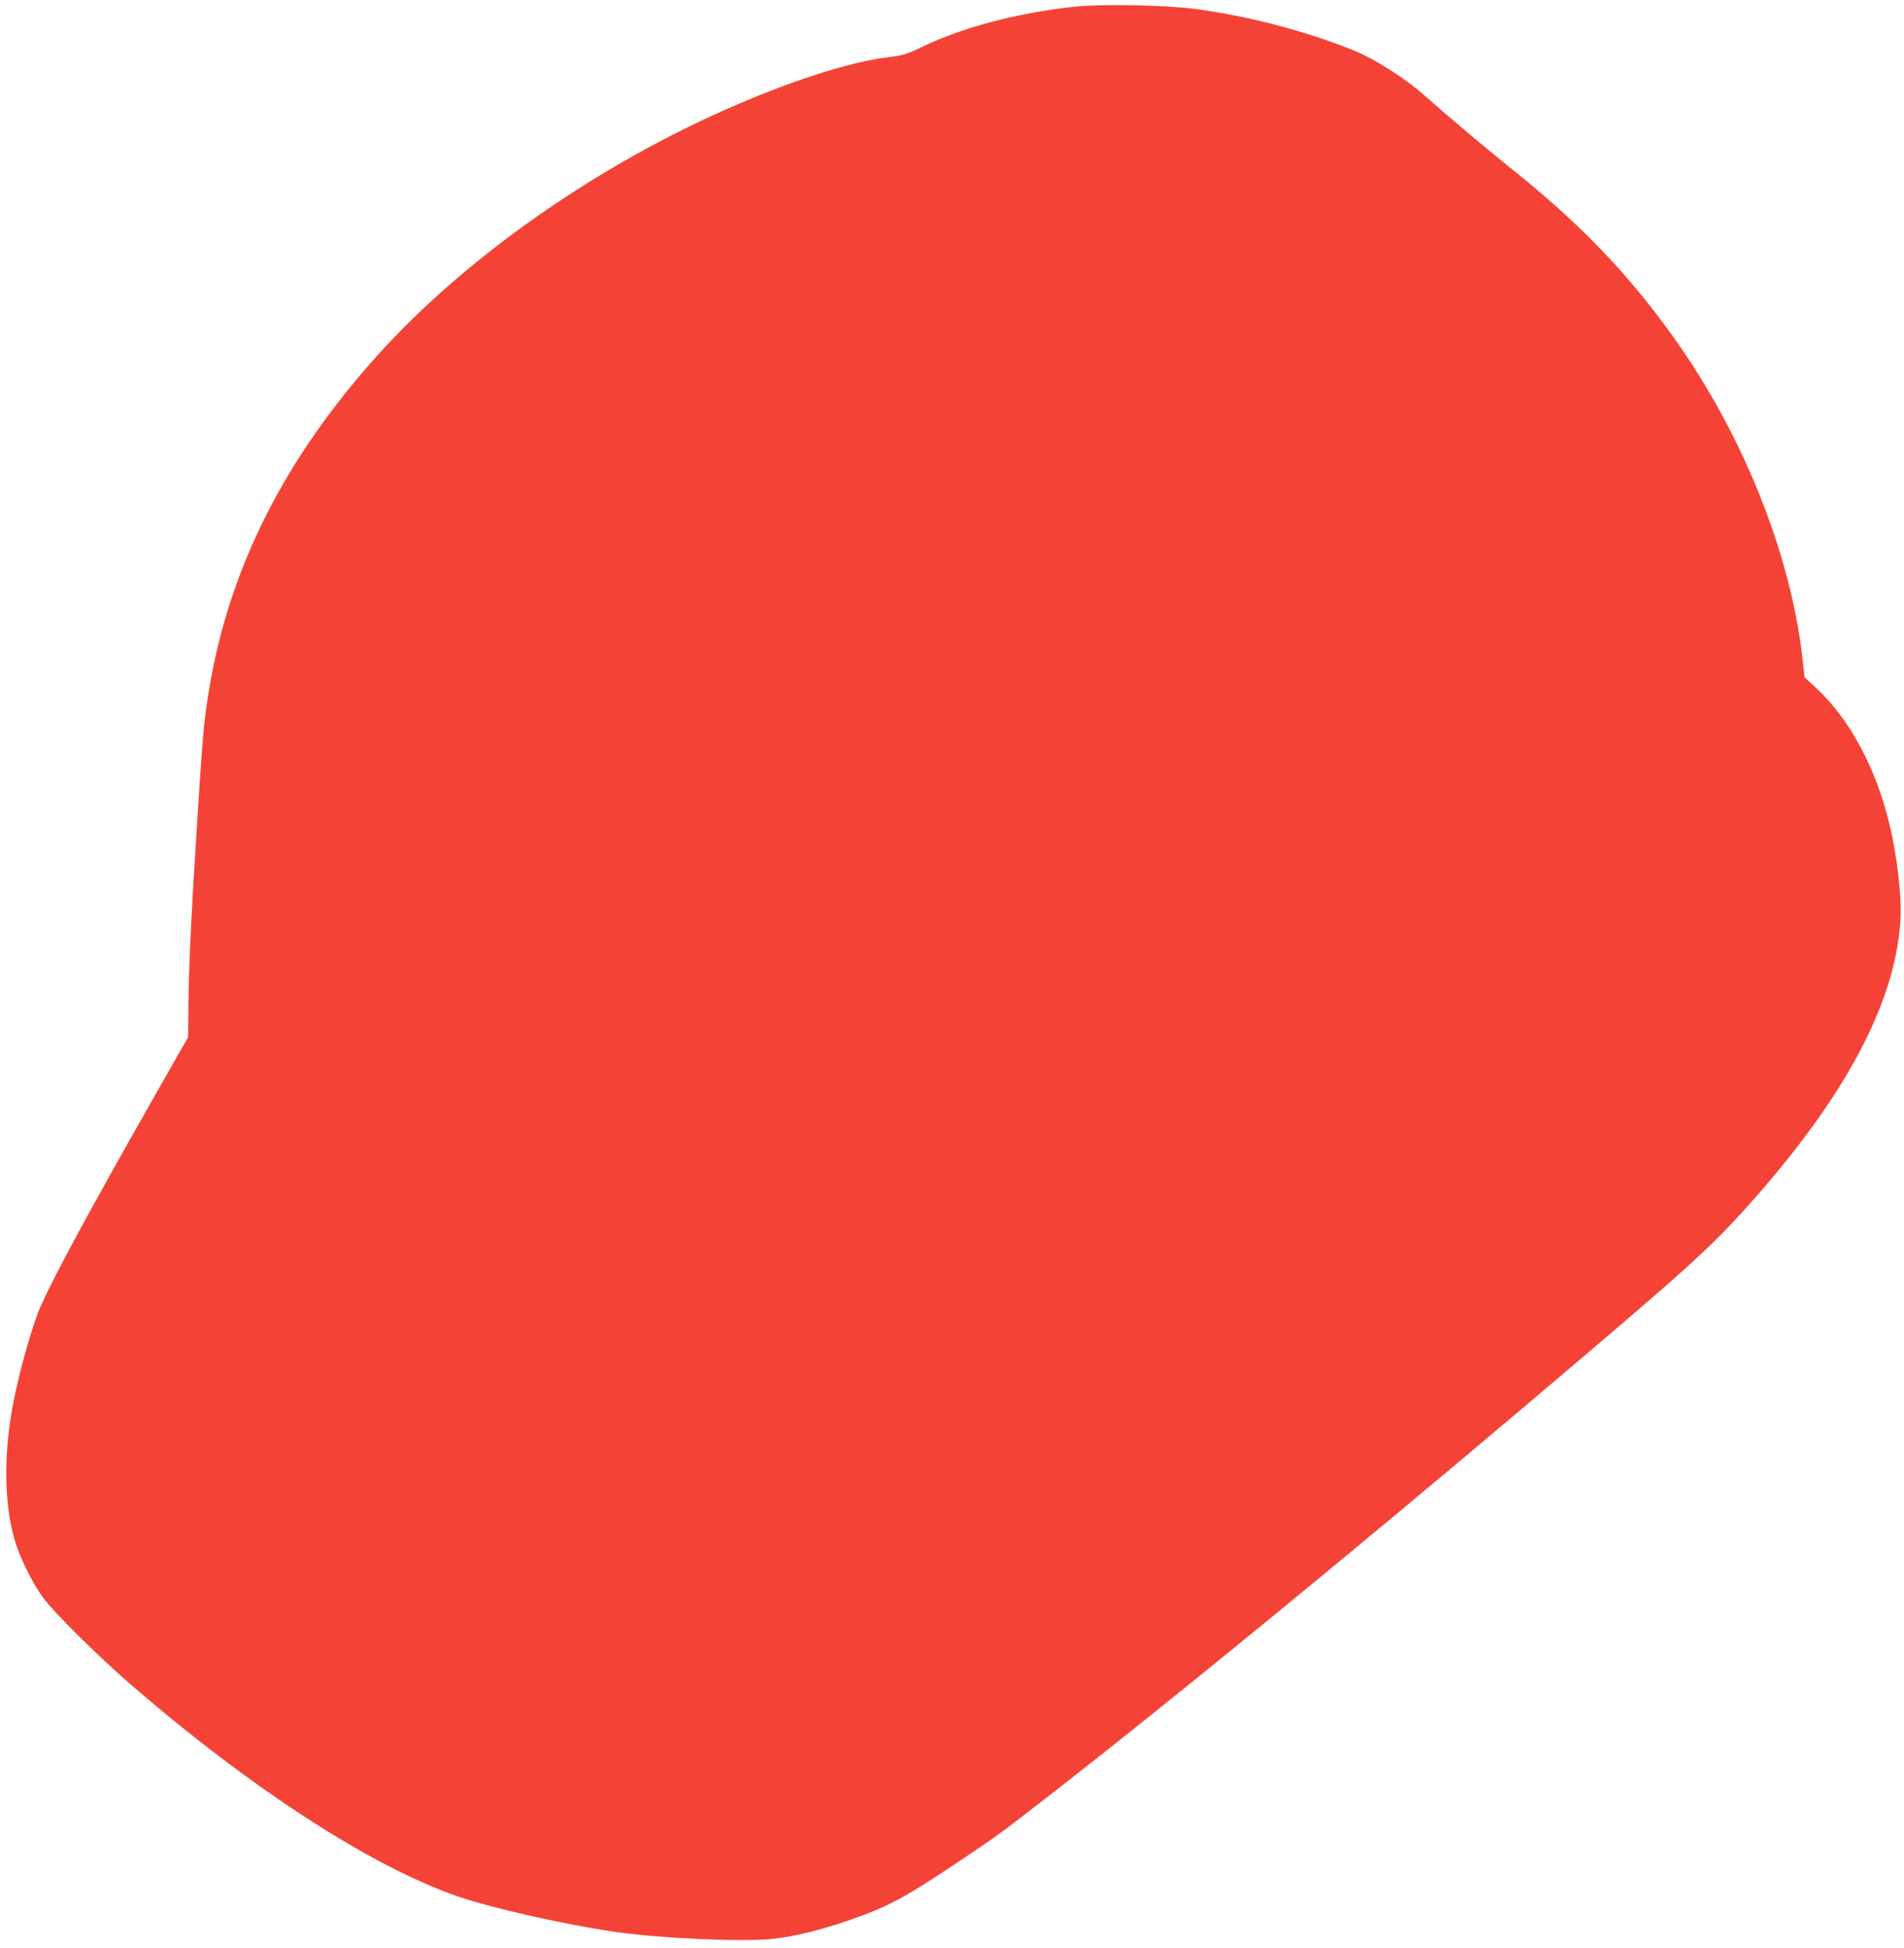
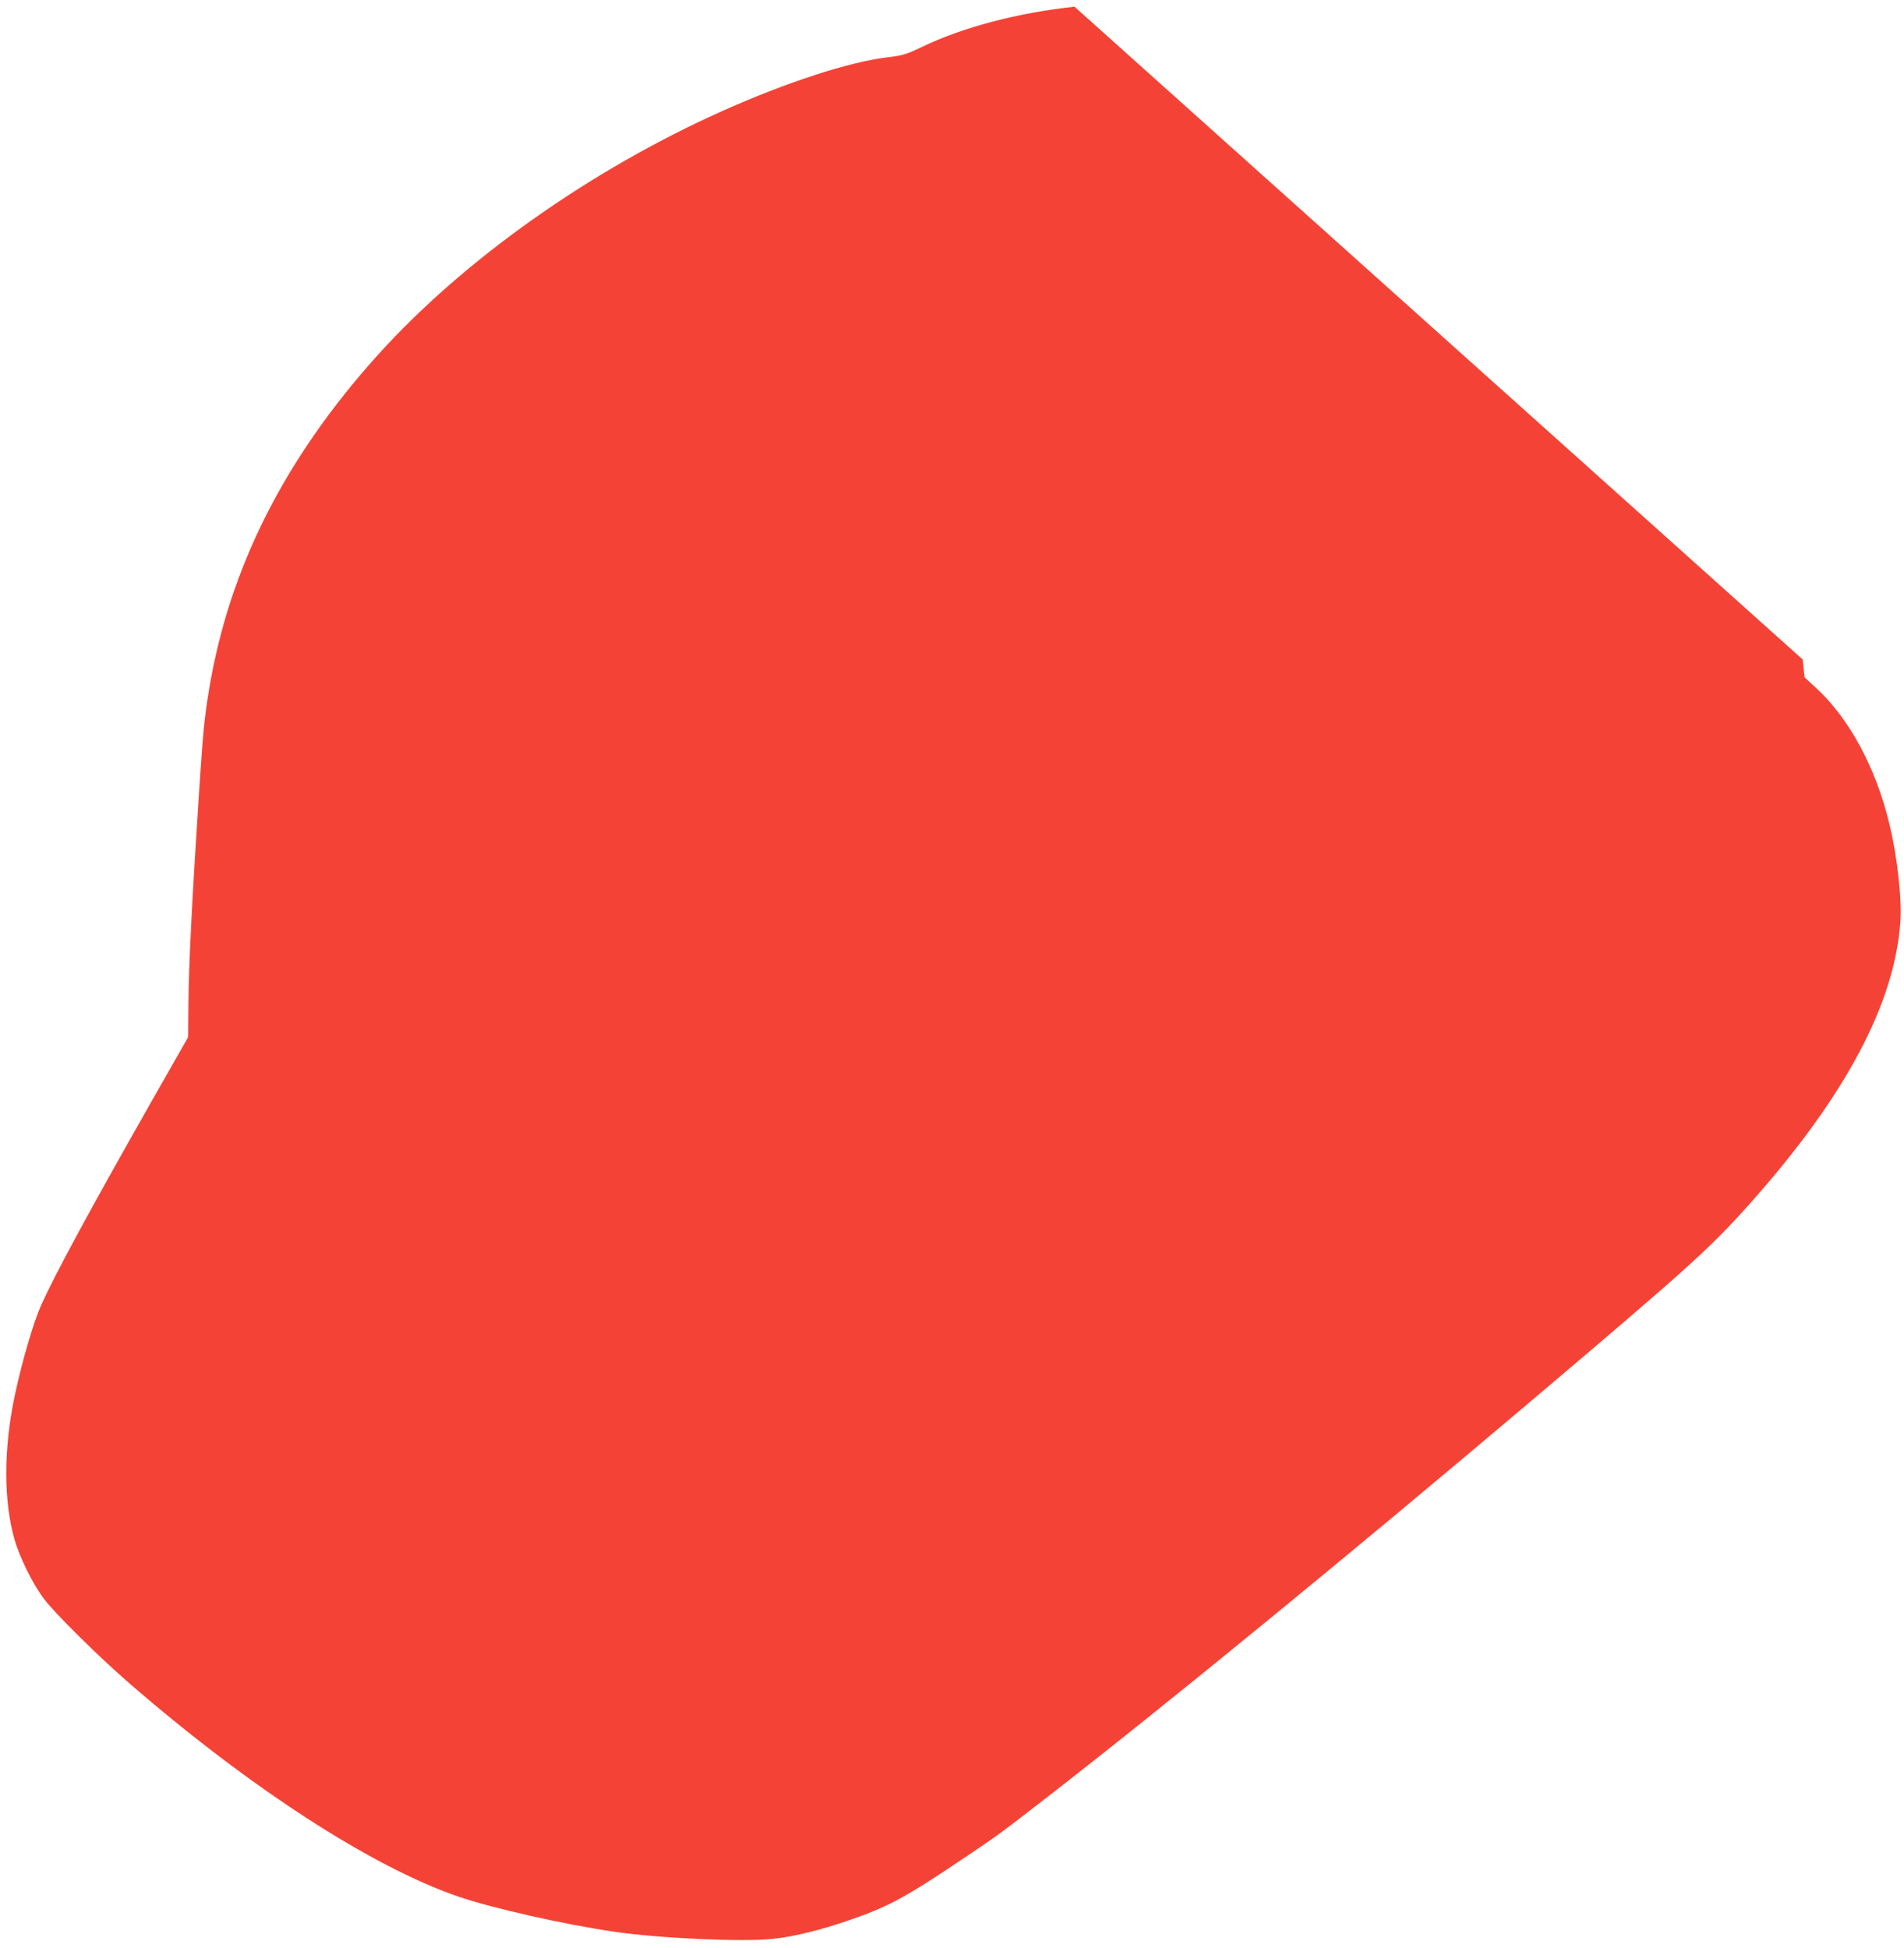
<svg xmlns="http://www.w3.org/2000/svg" version="1.0" width="1251pt" height="1280pt" viewBox="0 0 1251 1280" preserveAspectRatio="xMidYMid meet">
  <g transform="translate(0,1280) scale(0.1,-0.1)" fill="#f44336" stroke="none">
-     <path d="M7060 12756 c-367 -39 -735 -135 -999 -263 -105 -50 -126 -57 -226 -69 -258 -31 -663 -163 -1097 -357 -866 -389 -1695 -977 -2257 -1601 -611 -679 -973 -1396 -1106 -2189 -32 -193 -40 -278 -65 -650 -49 -754 -70 -1160 -72 -1432 l-2 -210 -242 -425 c-406 -715 -631 -1130 -725 -1339 -49 -111 -121 -355 -169 -577 -77 -355 -78 -701 -5 -959 35 -121 121 -295 194 -391 70 -94 358 -379 561 -555 792 -687 1591 -1205 2160 -1401 228 -78 705 -185 1030 -232 298 -43 846 -68 1040 -46 135 14 314 58 498 122 260 89 370 149 762 413 222 149 228 154 525 384 782 606 2008 1610 3190 2611 1049 888 1179 1006 1446 1305 623 700 948 1310 985 1848 11 153 -21 436 -73 647 -89 368 -263 689 -480 889 l-76 70 -13 118 c-79 698 -393 1480 -849 2118 -302 423 -619 751 -1075 1115 -156 125 -425 352 -555 468 -122 111 -336 247 -476 303 -314 126 -683 223 -1034 270 -195 26 -614 34 -795 15z" />
+     <path d="M7060 12756 c-367 -39 -735 -135 -999 -263 -105 -50 -126 -57 -226 -69 -258 -31 -663 -163 -1097 -357 -866 -389 -1695 -977 -2257 -1601 -611 -679 -973 -1396 -1106 -2189 -32 -193 -40 -278 -65 -650 -49 -754 -70 -1160 -72 -1432 l-2 -210 -242 -425 c-406 -715 -631 -1130 -725 -1339 -49 -111 -121 -355 -169 -577 -77 -355 -78 -701 -5 -959 35 -121 121 -295 194 -391 70 -94 358 -379 561 -555 792 -687 1591 -1205 2160 -1401 228 -78 705 -185 1030 -232 298 -43 846 -68 1040 -46 135 14 314 58 498 122 260 89 370 149 762 413 222 149 228 154 525 384 782 606 2008 1610 3190 2611 1049 888 1179 1006 1446 1305 623 700 948 1310 985 1848 11 153 -21 436 -73 647 -89 368 -263 689 -480 889 l-76 70 -13 118 z" />
  </g>
</svg>